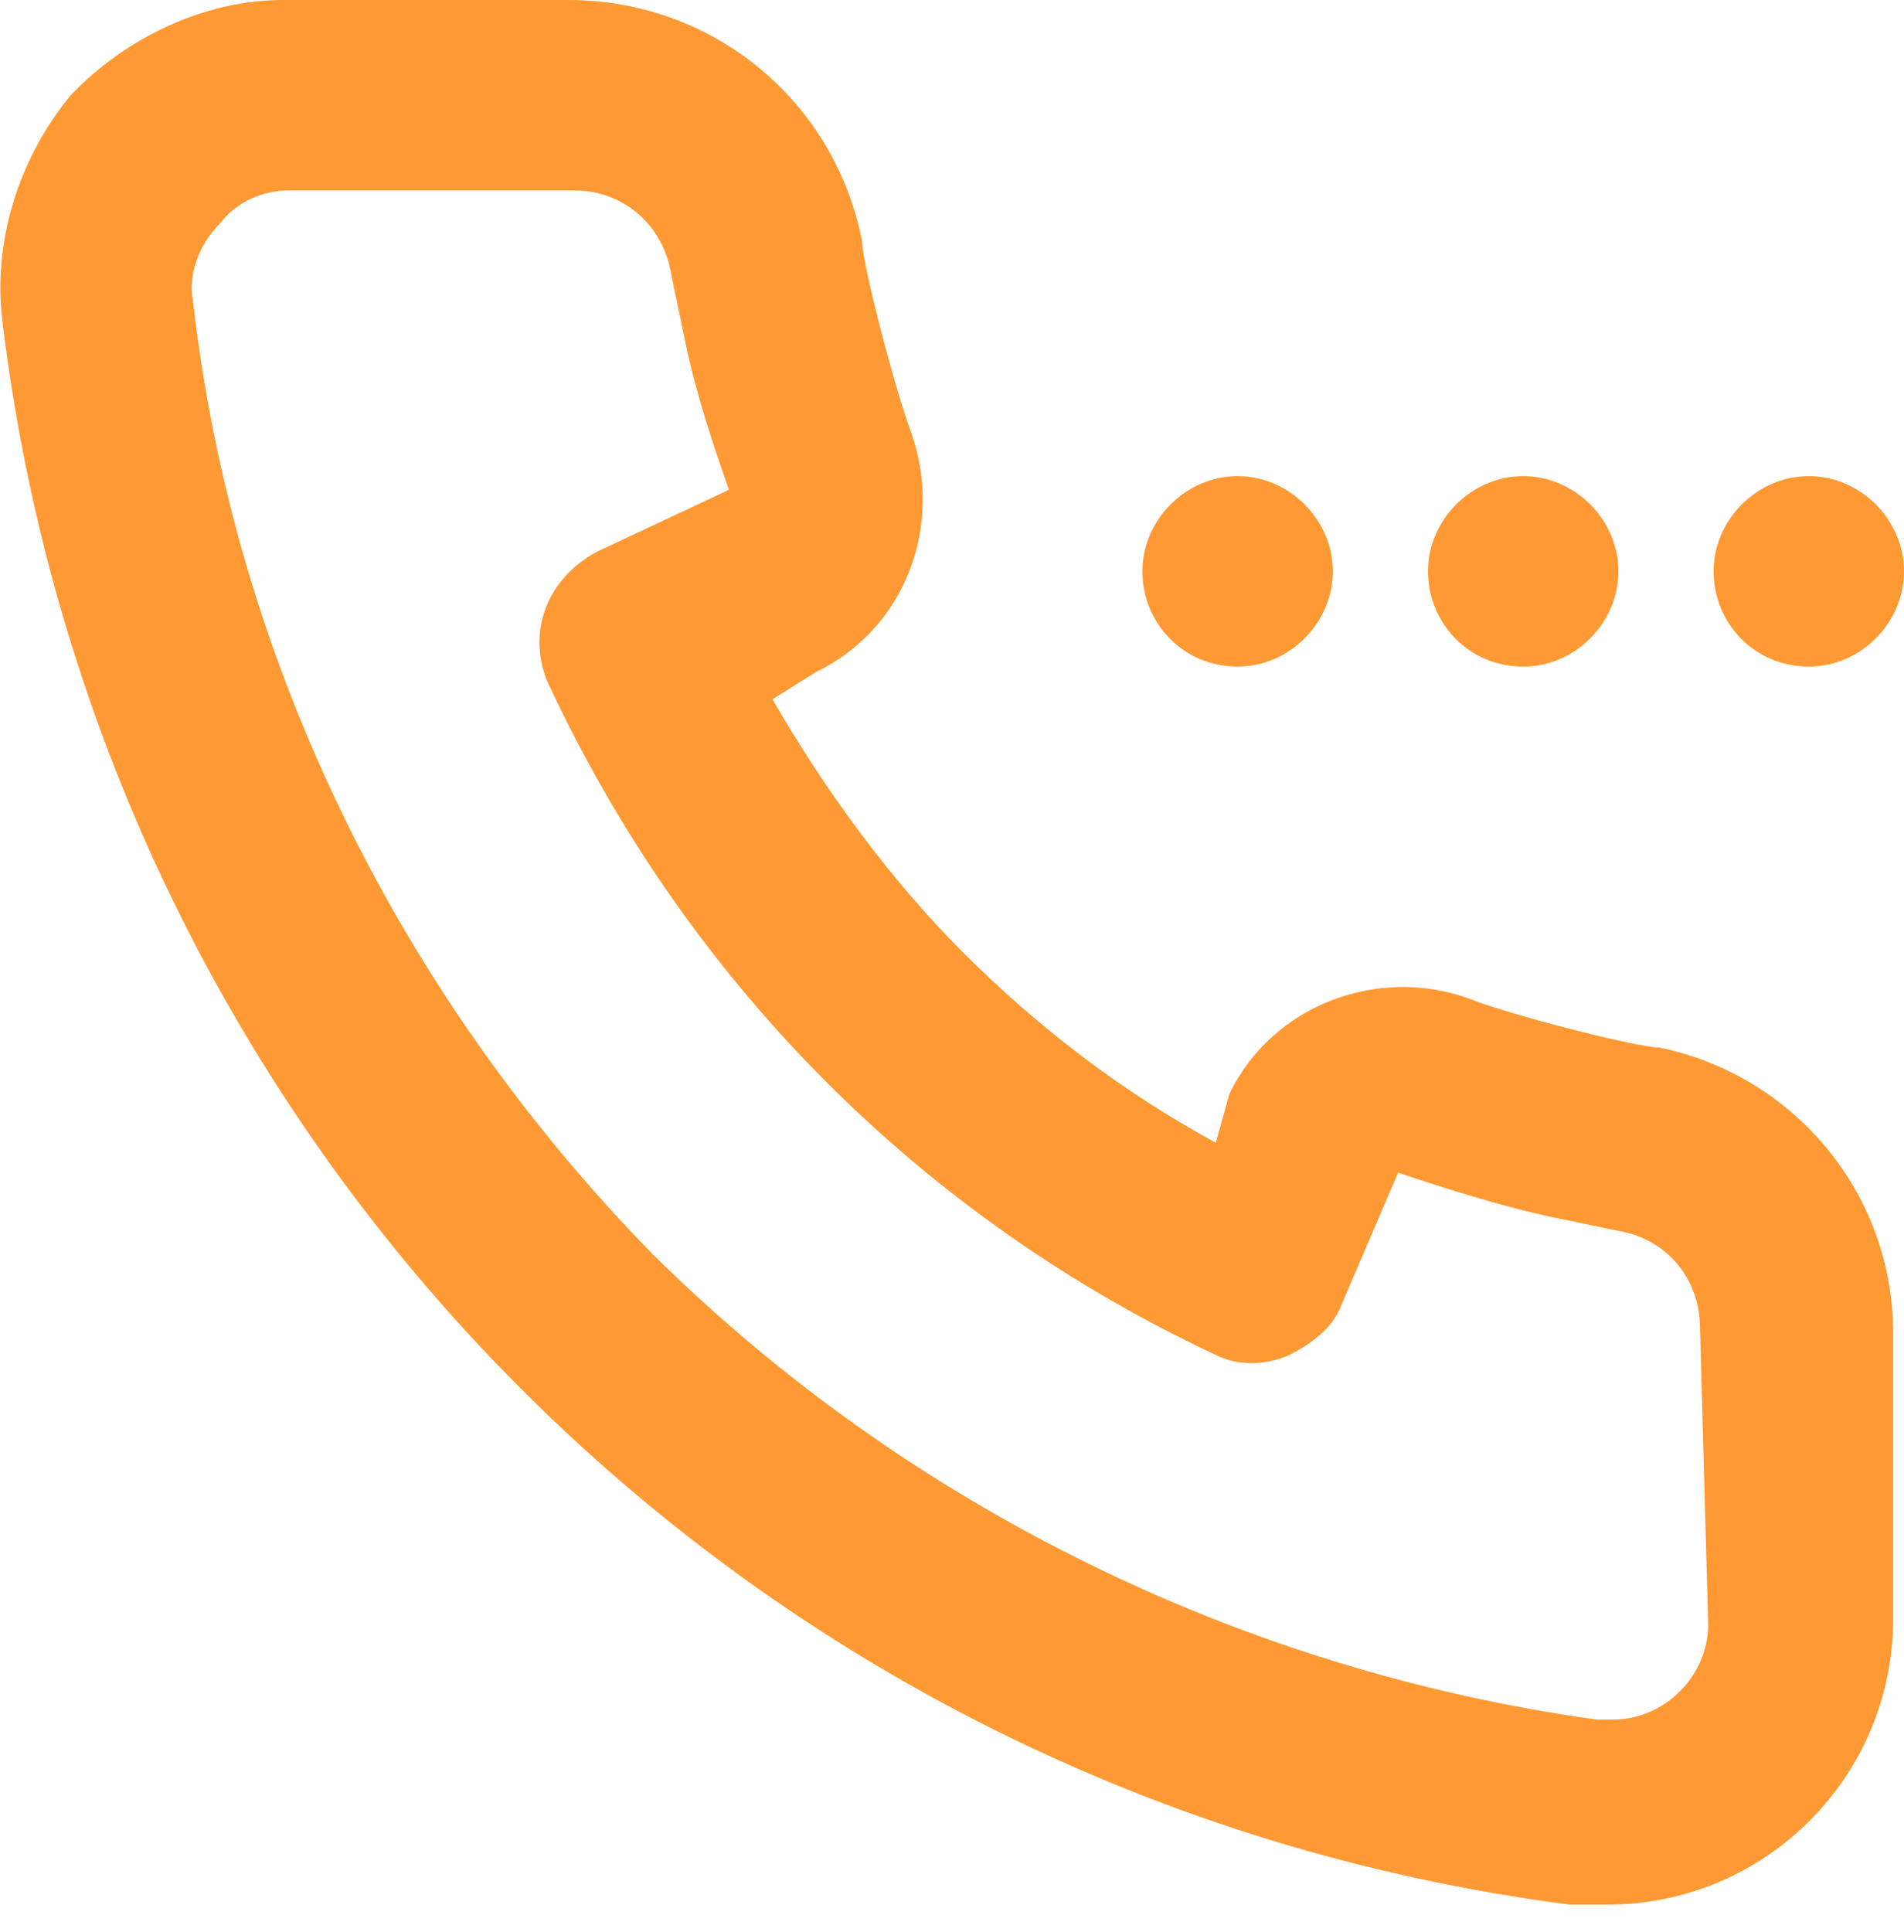
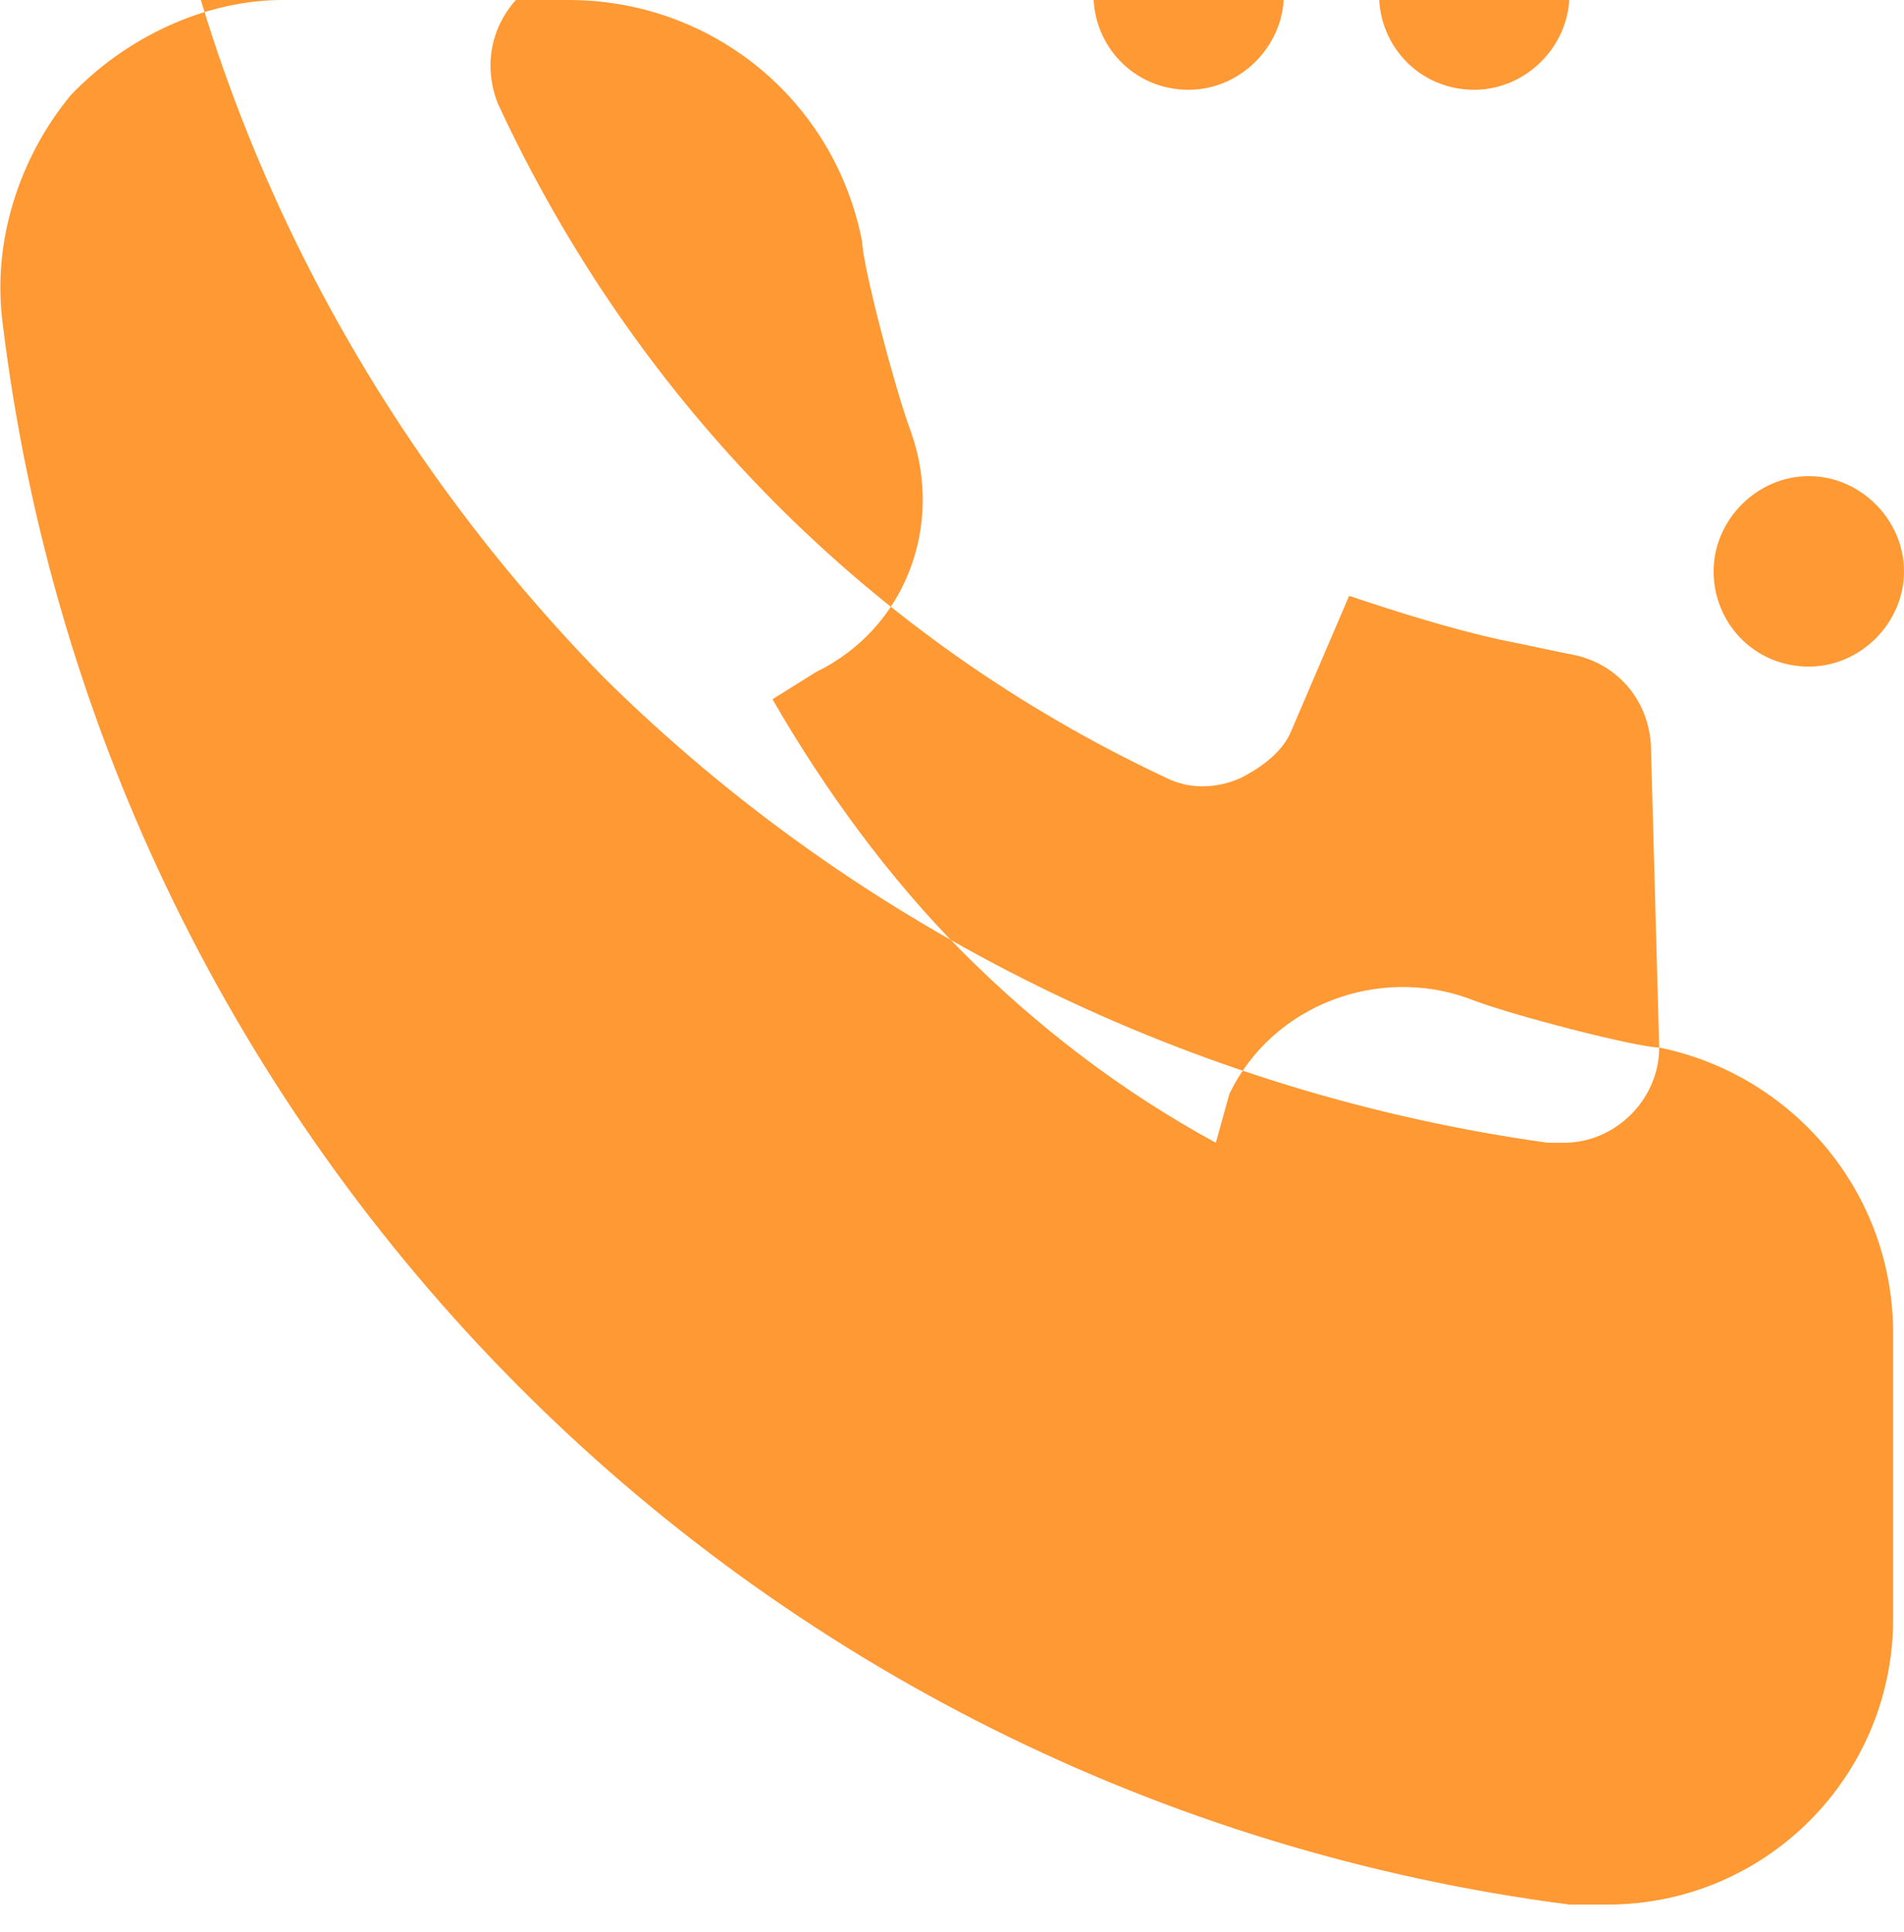
<svg xmlns="http://www.w3.org/2000/svg" version="1.2" viewBox="0 0 70 71" width="70" height="71">
  <style>.a{fill:#f93}</style>
-   <path class="a" d="m66.5 24.5c1.9 0 3.5-1.6 3.5-3.5 0-1.9-1.6-3.5-3.5-3.5-1.9 0-3.5 1.6-3.5 3.5 0 1.9 1.5 3.5 3.5 3.5zm-5.5 14c-0.8 0-5.5-1.2-7-1.8-3.3-1.2-7.2 0.2-8.8 3.5l-0.5 1.8c-3.5-1.9-6.6-4.3-9.3-7-2.7-2.7-5.1-6-7-9.3l1.6-1c3.3-1.6 4.7-5.4 3.5-8.8-0.6-1.6-1.8-6.2-1.8-7-1-5.2-5.5-8.9-10.8-8.9h-10.5c-2.9 0-5.8 1.4-7.8 3.5-1.9 2.3-2.9 5.4-2.5 8.4 3.7 30.3 27.4 54.2 57.6 58.1 0.4 0 1 0 1.4 0 5.8 0 10.5-4.7 10.5-10.5v-10.5c0-5.2-3.7-9.5-8.6-10.5zm1.8 21.2c0 1.9-1.6 3.5-3.5 3.5q-0.3 0-0.6 0c-13-1.8-25.3-7.8-34.7-17.1-9.3-9.5-15.4-21.8-16.9-35-0.2-1 0.2-2.1 1-2.9 0.6-0.8 1.6-1.2 2.5-1.2h10.5c1.8 0 3.1 1.2 3.5 2.7 0.2 1 0.4 1.9 0.6 2.9 0.4 1.9 1 3.7 1.6 5.4l-4.9 2.3c-1.8 1-2.5 2.9-1.8 4.7 5.1 11 13.7 19.7 24.6 24.8 0.8 0.4 1.8 0.4 2.7 0 0.8-0.4 1.6-1 1.9-1.8l2.1-4.9c1.8 0.6 3.7 1.2 5.5 1.6 1 0.2 1.9 0.4 2.9 0.6 1.6 0.4 2.7 1.8 2.7 3.5zm-6.8-35.2c1.9 0 3.5-1.6 3.5-3.5 0-1.9-1.6-3.5-3.5-3.5-1.9 0-3.5 1.6-3.5 3.5 0 1.9 1.5 3.5 3.5 3.5zm-10.5 0c1.9 0 3.5-1.6 3.5-3.5 0-1.9-1.6-3.5-3.5-3.5-1.9 0-3.5 1.6-3.5 3.5 0 1.9 1.5 3.5 3.5 3.5z" />
+   <path class="a" d="m66.5 24.5c1.9 0 3.5-1.6 3.5-3.5 0-1.9-1.6-3.5-3.5-3.5-1.9 0-3.5 1.6-3.5 3.5 0 1.9 1.5 3.5 3.5 3.5zm-5.5 14c-0.8 0-5.5-1.2-7-1.8-3.3-1.2-7.2 0.2-8.8 3.5l-0.5 1.8c-3.5-1.9-6.6-4.3-9.3-7-2.7-2.7-5.1-6-7-9.3l1.6-1c3.3-1.6 4.7-5.4 3.5-8.8-0.6-1.6-1.8-6.2-1.8-7-1-5.2-5.5-8.9-10.8-8.9h-10.5c-2.9 0-5.8 1.4-7.8 3.5-1.9 2.3-2.9 5.4-2.5 8.4 3.7 30.3 27.4 54.2 57.6 58.1 0.4 0 1 0 1.4 0 5.8 0 10.5-4.7 10.5-10.5v-10.5c0-5.2-3.7-9.5-8.6-10.5zc0 1.9-1.6 3.5-3.5 3.5q-0.3 0-0.6 0c-13-1.8-25.3-7.8-34.7-17.1-9.3-9.5-15.4-21.8-16.9-35-0.2-1 0.2-2.1 1-2.9 0.6-0.8 1.6-1.2 2.5-1.2h10.5c1.8 0 3.1 1.2 3.5 2.7 0.2 1 0.4 1.9 0.6 2.9 0.4 1.9 1 3.7 1.6 5.4l-4.9 2.3c-1.8 1-2.5 2.9-1.8 4.7 5.1 11 13.7 19.7 24.6 24.8 0.8 0.4 1.8 0.4 2.7 0 0.8-0.4 1.6-1 1.9-1.8l2.1-4.9c1.8 0.6 3.7 1.2 5.5 1.6 1 0.2 1.9 0.4 2.9 0.6 1.6 0.4 2.7 1.8 2.7 3.5zm-6.8-35.2c1.9 0 3.5-1.6 3.5-3.5 0-1.9-1.6-3.5-3.5-3.5-1.9 0-3.5 1.6-3.5 3.5 0 1.9 1.5 3.5 3.5 3.5zm-10.5 0c1.9 0 3.5-1.6 3.5-3.5 0-1.9-1.6-3.5-3.5-3.5-1.9 0-3.5 1.6-3.5 3.5 0 1.9 1.5 3.5 3.5 3.5z" />
</svg>